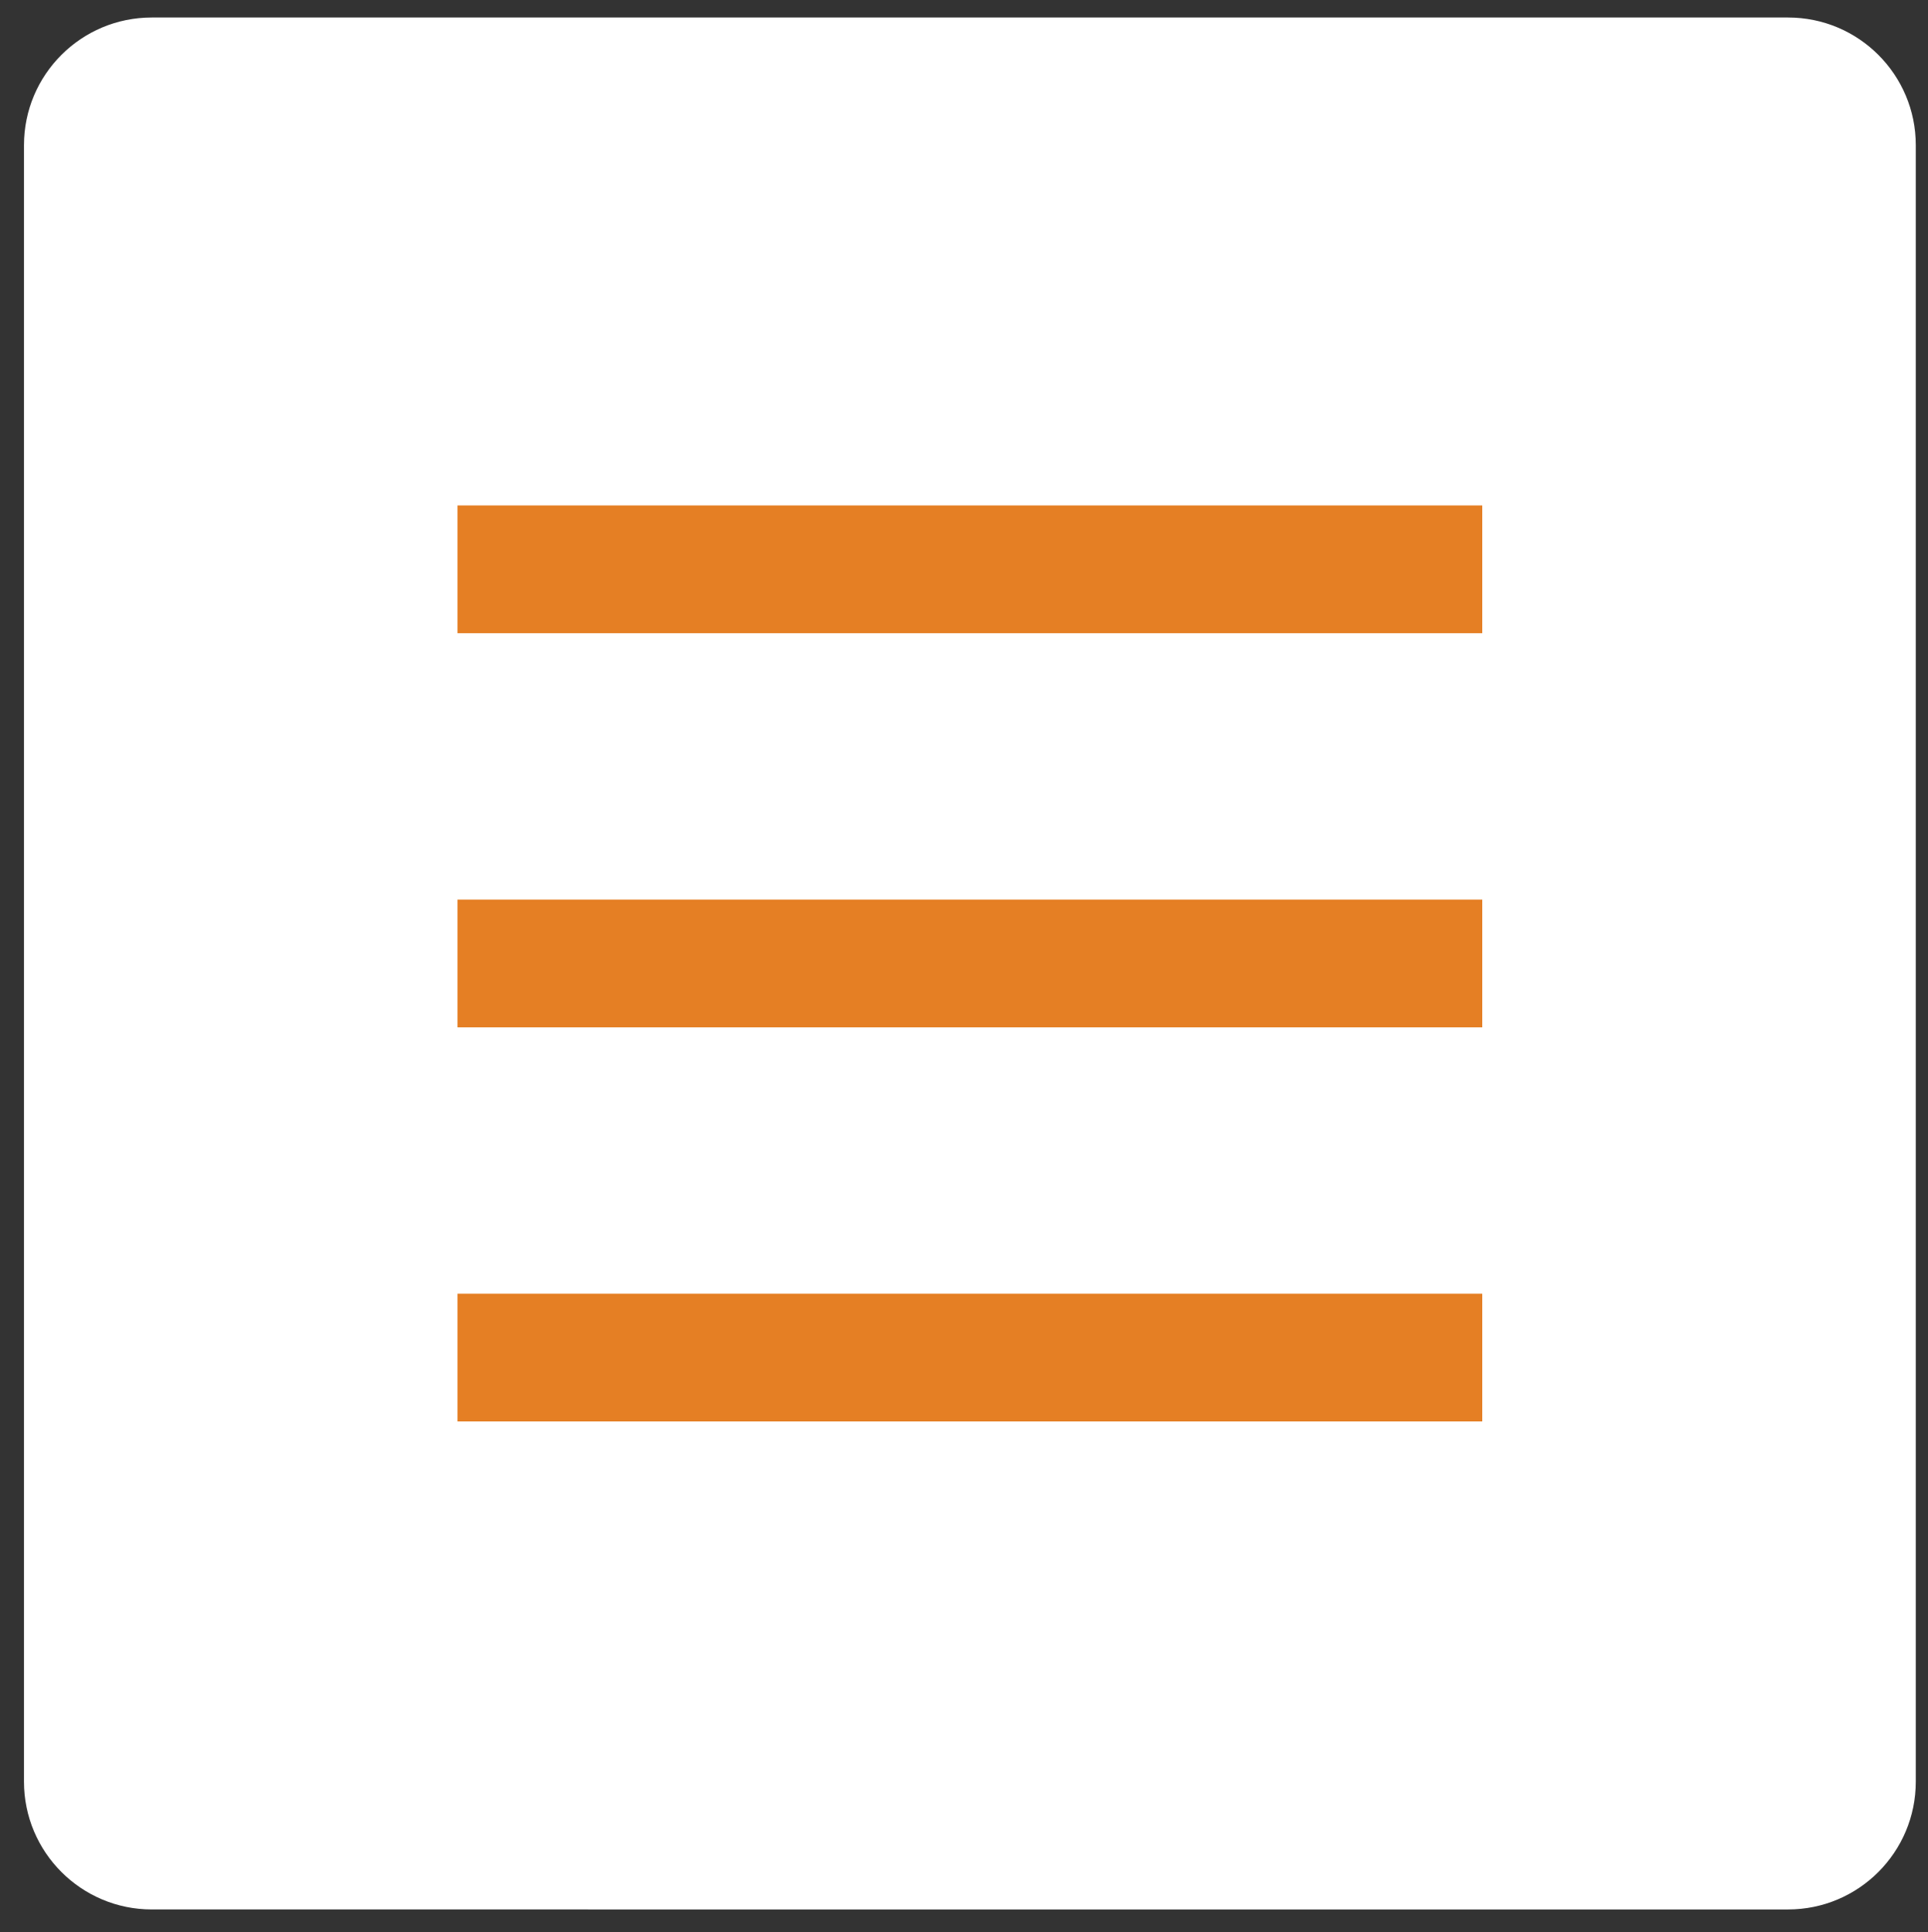
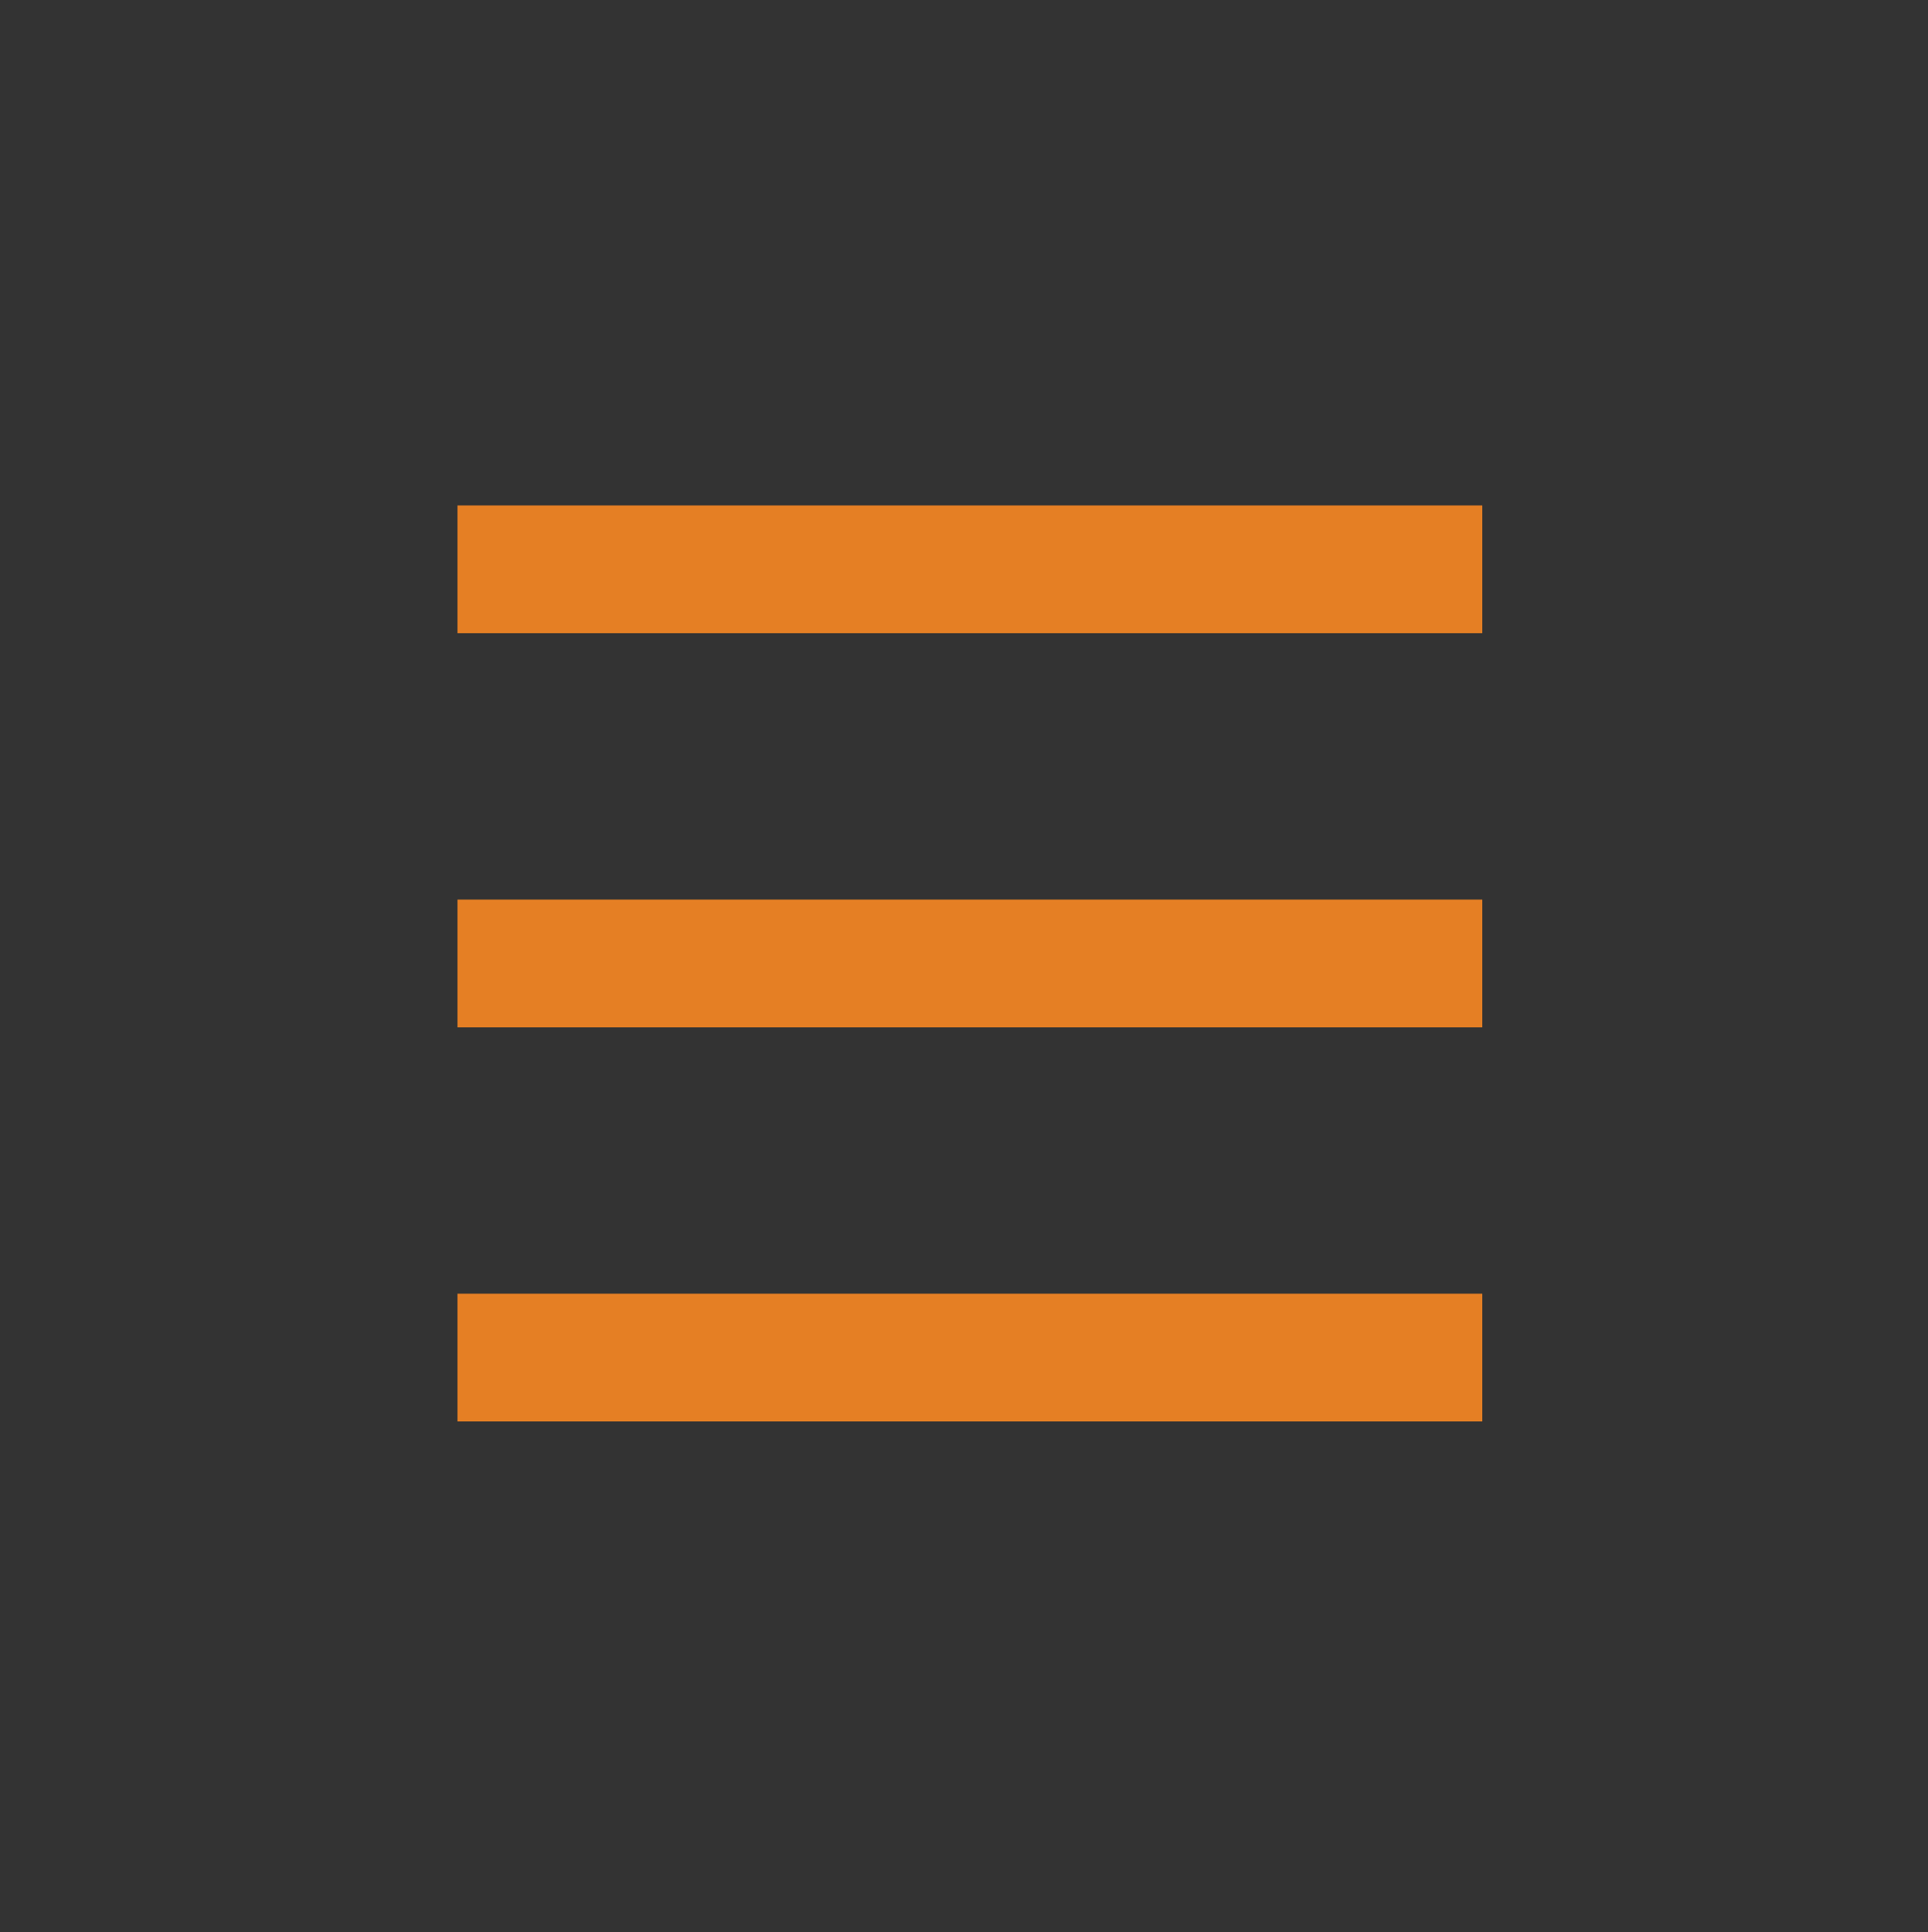
<svg xmlns="http://www.w3.org/2000/svg" version="1.1" id="レイヤー_1" x="0px" y="0px" width="40.75px" height="40.833px" viewBox="0 0 40.75 40.833" enable-background="new 0 0 40.75 40.833" xml:space="preserve">
  <rect x="0" y="0" width="40.75" height="40.833" fill="#333333" stroke="none" />
-   <path fill="#FFFFFF" d="M40.492,37.654c0,1.49-1.208,2.701-2.7,2.701H3.208c-1.492,0-2.701-1.211-2.701-2.701V3.069  c0-1.491,1.209-2.699,2.701-2.699h34.584c1.492,0,2.7,1.208,2.7,2.699V37.654z" />
  <g>
    <line fill="none" stroke="#E57F24" stroke-width="2.7" stroke-miterlimit="10" x1="9.669" y1="12.032" x2="31.329" y2="12.032" />
    <line fill="none" stroke="#E57F24" stroke-width="2.7" stroke-miterlimit="10" x1="9.669" y1="20.362" x2="31.329" y2="20.362" />
    <line fill="none" stroke="#E57F24" stroke-width="2.7" stroke-miterlimit="10" x1="9.669" y1="28.691" x2="31.329" y2="28.691" />
  </g>
</svg>